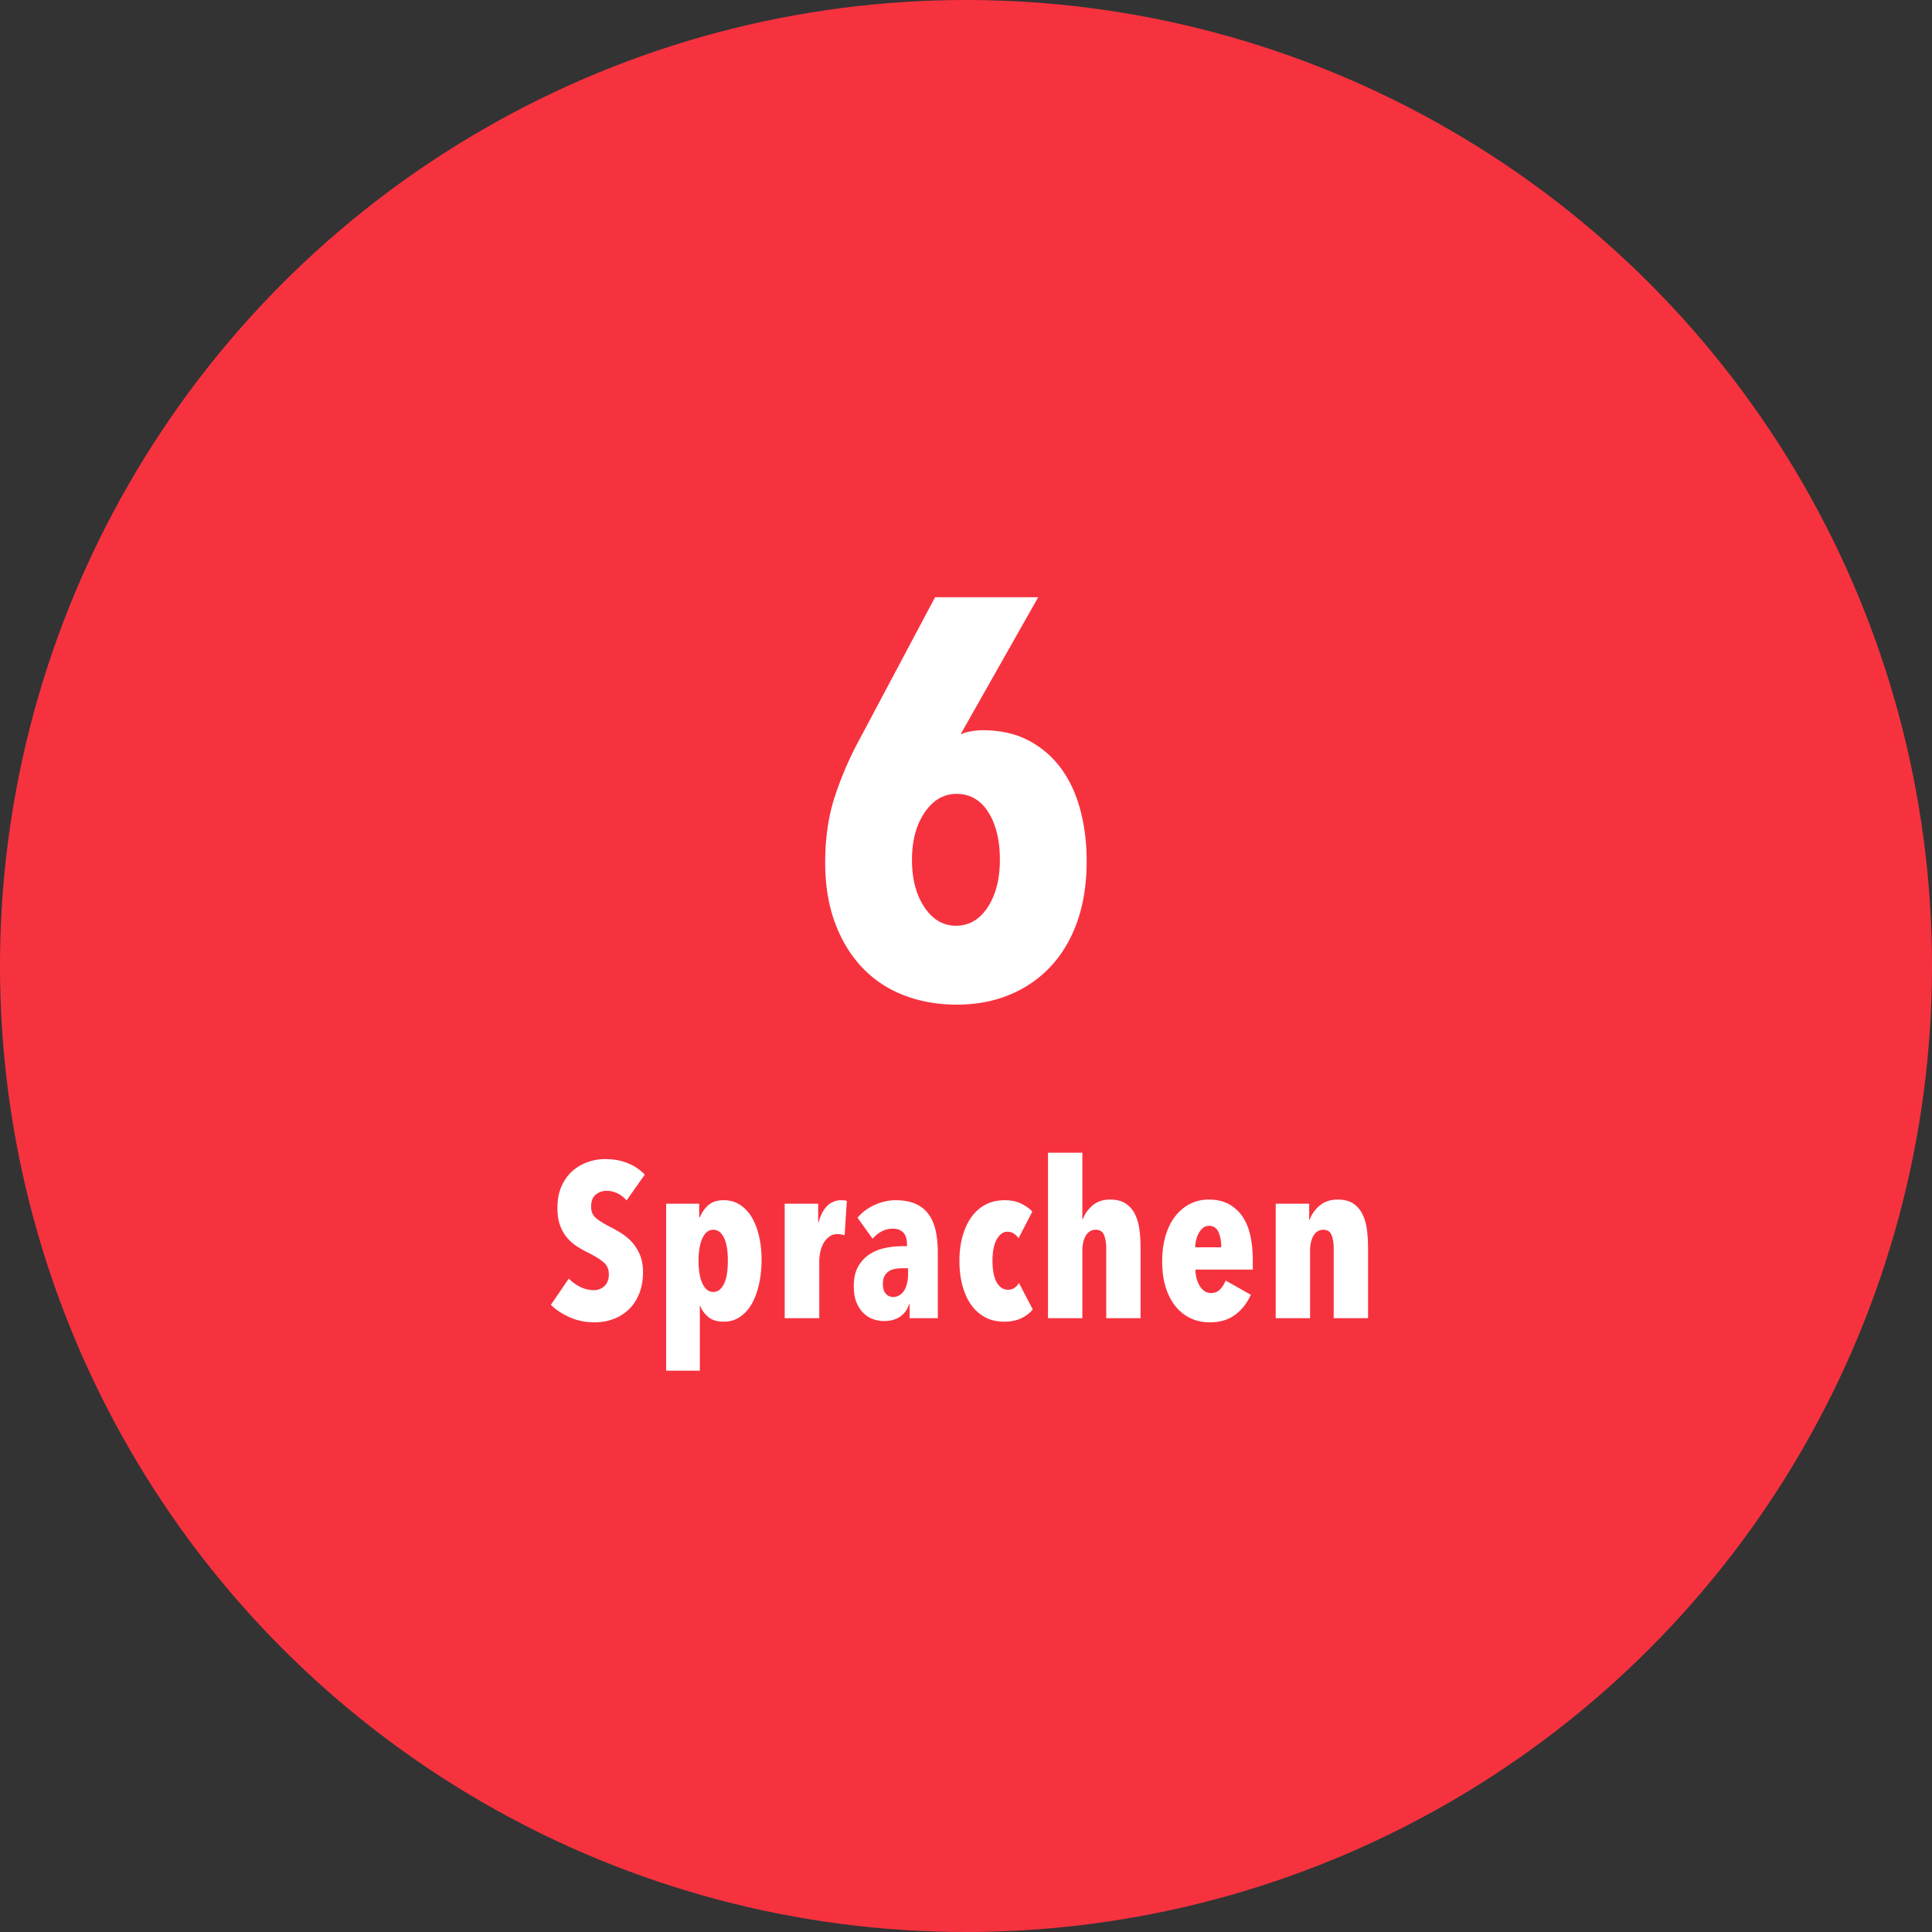
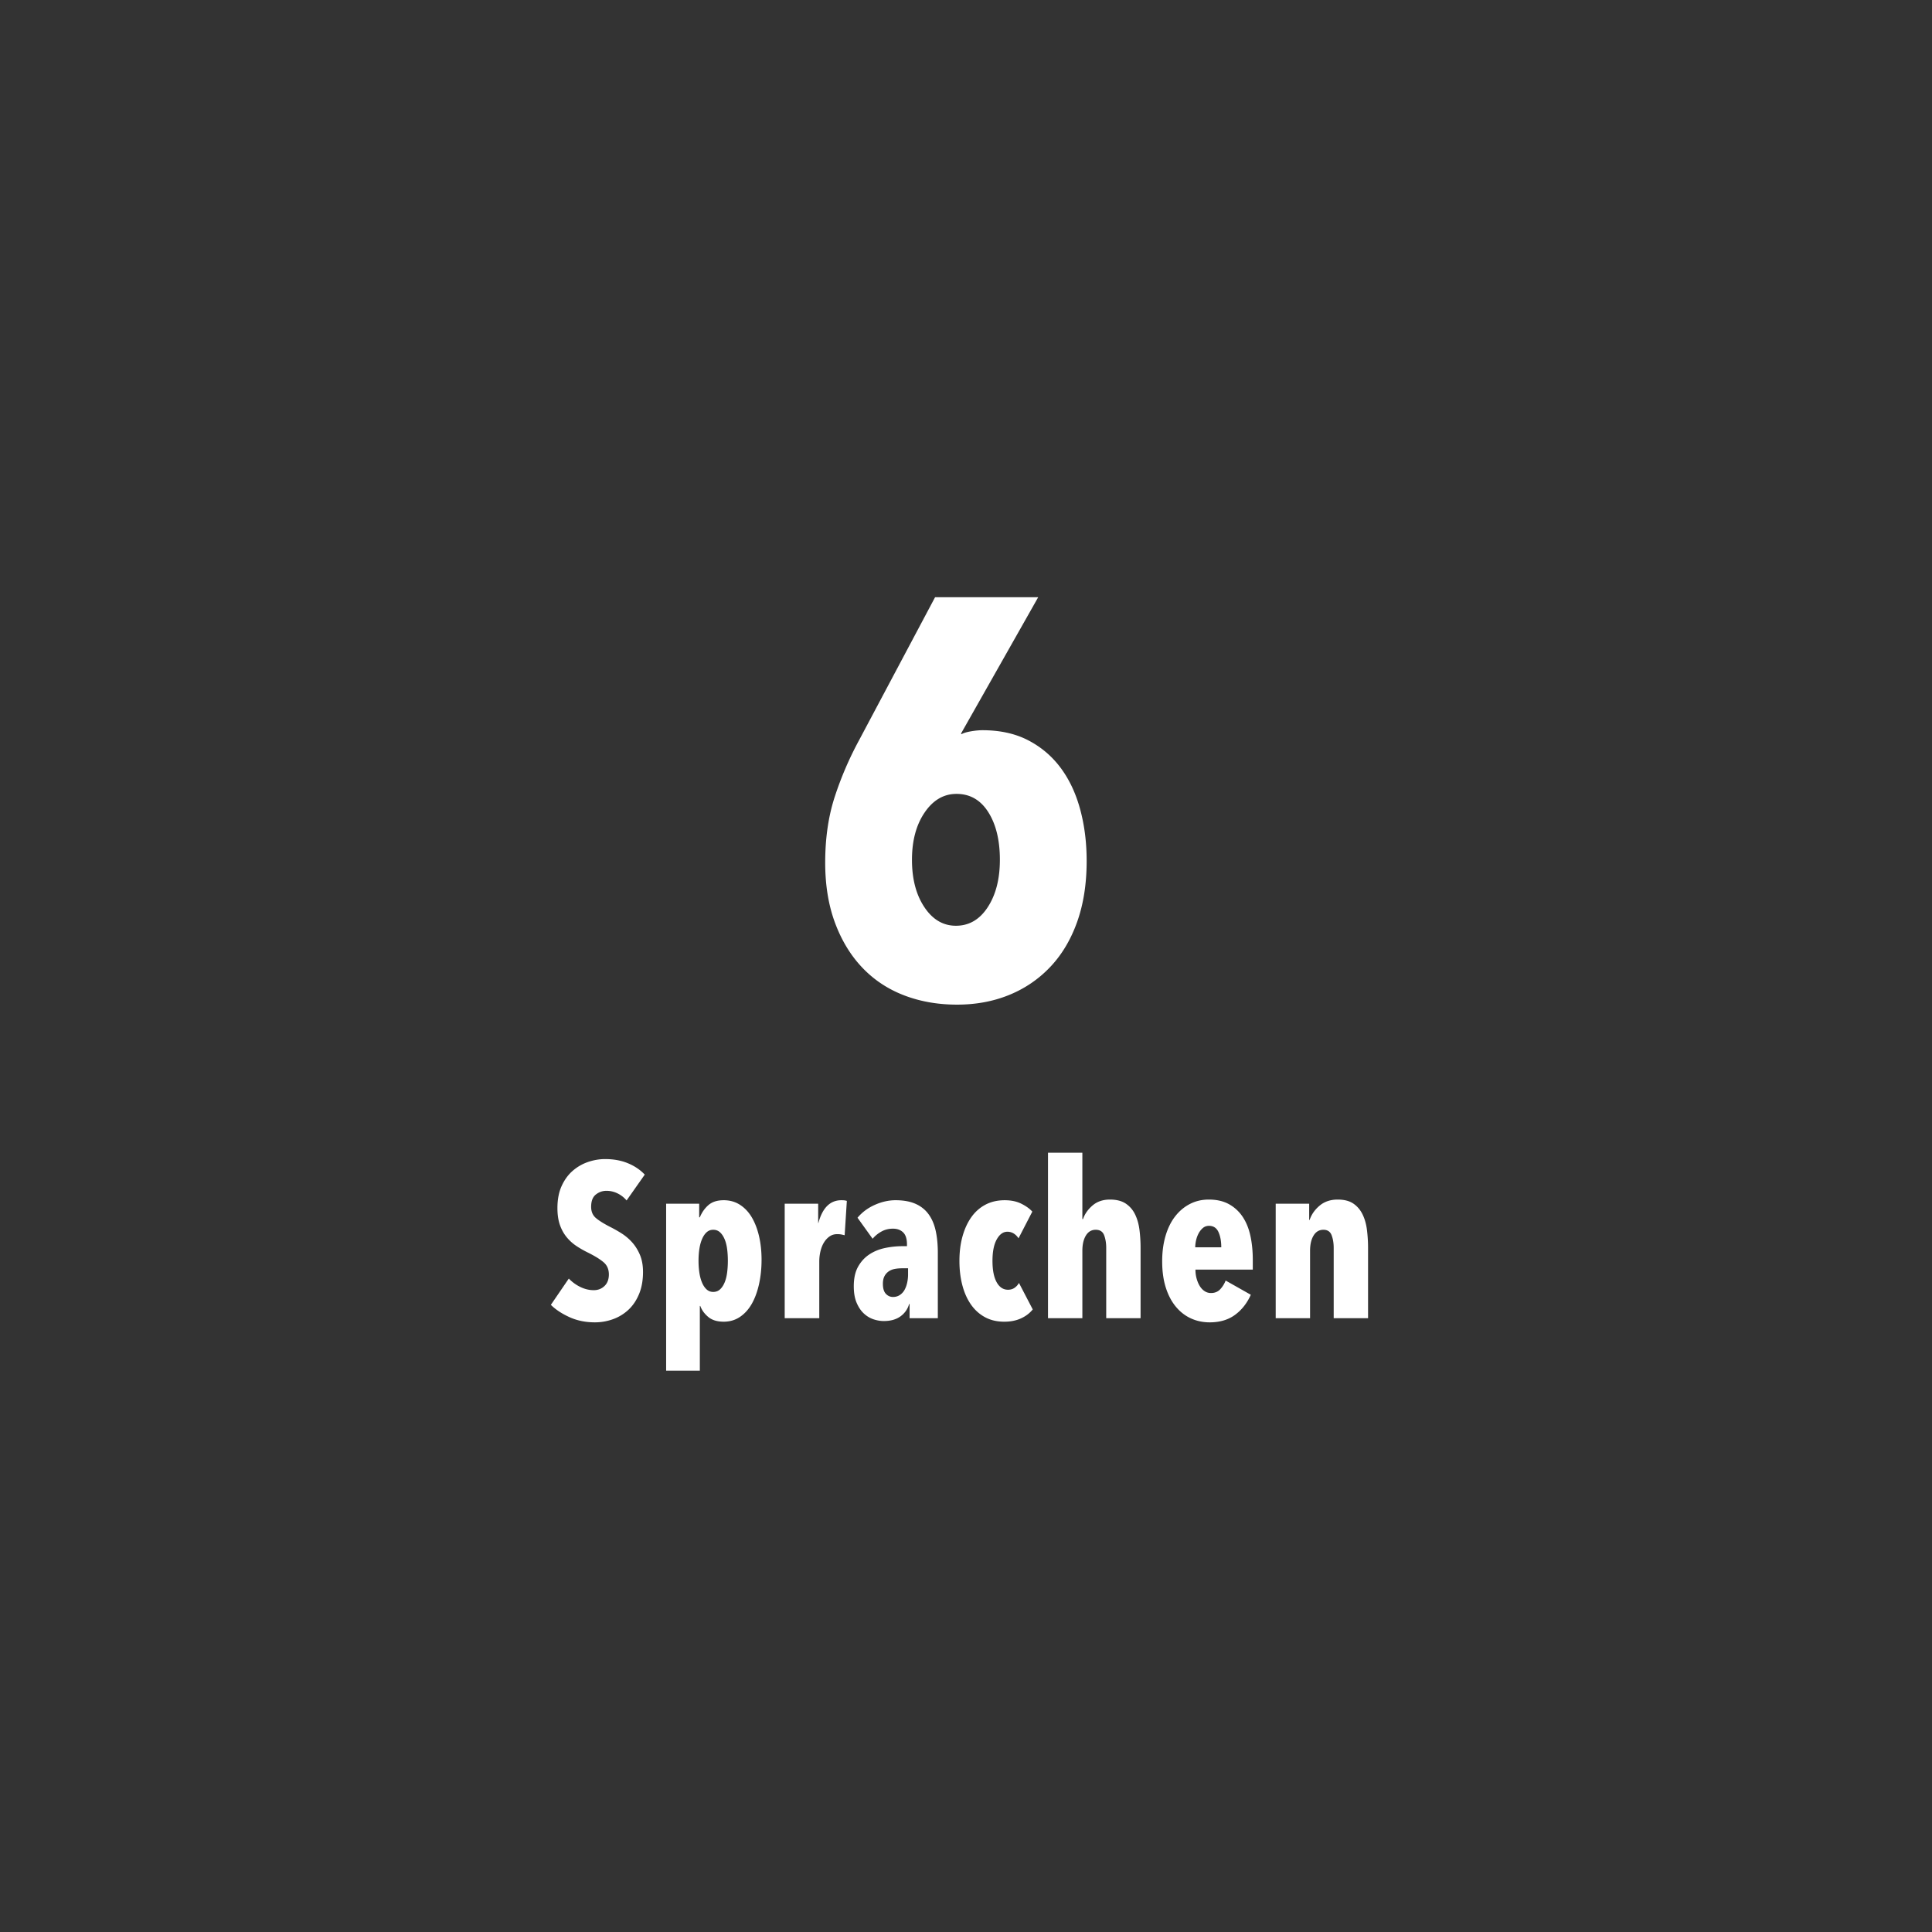
<svg xmlns="http://www.w3.org/2000/svg" width="768" height="768" viewBox="0 0 768 768">
  <rect x="0" y="0" width="768" height="768" fill="#333333" stroke="none" />
  <title>bubble_6</title>
  <g fill="none" fill-rule="evenodd">
-     <circle fill="#F7323F" cx="384" cy="384" r="384" />
    <path d="M390.523 290.272c7.019 0 13.104 1.344 18.256 4.032 5.152 2.688 9.445 6.347 12.88 10.976 3.434 4.63 6.01 10.117 7.728 16.464 1.717 6.347 2.576 13.179 2.576 20.496 0 9.11-1.27 17.21-3.808 24.304-2.539 7.093-6.123 13.067-10.752 17.92-4.63 4.853-10.08 8.55-16.352 11.088-6.272 2.539-13.141 3.808-20.608 3.808-7.616 0-14.635-1.232-21.056-3.696-6.422-2.464-11.947-6.123-16.576-10.976-4.63-4.853-8.25-10.79-10.864-17.808-2.614-7.019-3.92-15.008-3.92-23.968 0-9.707 1.27-18.443 3.808-26.208a135.03 135.03 0 0 1 9.632-22.4l30.24-56.896h40.992l-30.688 54.208.224.224c.746-.448 1.978-.821 3.696-1.12 1.717-.299 3.248-.448 4.592-.448zm6.944 51.52c0-7.765-1.53-14.075-4.592-18.928-3.062-4.853-7.28-7.28-12.656-7.28-5.078 0-9.296 2.464-12.656 7.392-3.36 4.928-5.04 11.2-5.04 18.816s1.642 13.888 4.928 18.816c3.285 4.928 7.466 7.392 12.544 7.392 5.227 0 9.445-2.464 12.656-7.392 3.21-4.928 4.816-11.2 4.816-18.816zM249.08 477.194a11.089 11.089 0 0 0-3.654-2.828 9.95 9.95 0 0 0-4.35-1c-1.566 0-2.973.493-4.22 1.479-1.247.986-1.87 2.61-1.87 4.872 0 1.914.638 3.407 1.914 4.48 1.276 1.074 3.16 2.248 5.655 3.524a54.32 54.32 0 0 1 4.393 2.48 20.19 20.19 0 0 1 4.22 3.523c1.276 1.392 2.334 3.06 3.175 5.002.841 1.944 1.262 4.249 1.262 6.917 0 3.306-.522 6.22-1.566 8.743-1.044 2.524-2.45 4.611-4.22 6.264a17.737 17.737 0 0 1-6.133 3.741 21.027 21.027 0 0 1-7.221 1.262c-3.712 0-7.09-.696-10.136-2.088-3.045-1.392-5.495-3.016-7.351-4.872l7.134-10.44a15.947 15.947 0 0 0 4.61 3.35c1.74.84 3.51 1.261 5.308 1.261 1.682 0 3.103-.551 4.263-1.653 1.16-1.102 1.74-2.639 1.74-4.611 0-2.03-.696-3.64-2.088-4.829-1.392-1.189-3.422-2.45-6.09-3.784a39.46 39.46 0 0 1-4.742-2.697 17.594 17.594 0 0 1-3.915-3.567c-1.13-1.392-2.015-3.016-2.653-4.872-.638-1.856-.957-4.06-.957-6.612 0-3.422.565-6.365 1.696-8.83 1.131-2.466 2.61-4.481 4.437-6.047a18.261 18.261 0 0 1 6.09-3.48c2.233-.754 4.48-1.131 6.743-1.131 3.364 0 6.38.551 9.048 1.653 2.668 1.102 4.9 2.61 6.699 4.524l-7.221 10.266zm28.858 1.305v5.394h.26c.813-1.972 1.958-3.596 3.437-4.872 1.48-1.276 3.495-1.914 6.047-1.914 2.436 0 4.596.609 6.481 1.827 1.885 1.218 3.451 2.885 4.698 5.002 1.247 2.118 2.204 4.611 2.871 7.483.667 2.87 1 5.988 1 9.352 0 3.422-.333 6.641-1 9.657s-1.624 5.626-2.87 7.83c-1.248 2.204-2.814 3.944-4.699 5.22-1.885 1.276-4.045 1.914-6.481 1.914-2.61 0-4.67-.638-6.177-1.914-1.508-1.276-2.552-2.726-3.132-4.35h-.174v25.752h-13.398v-66.381h13.137zm-.261 22.707c0 1.682.116 3.277.348 4.785.232 1.508.594 2.827 1.087 3.959.493 1.13 1.102 2.015 1.827 2.653.725.638 1.58.957 2.567.957 1.044 0 1.928-.319 2.653-.957.725-.638 1.334-1.522 1.827-2.653.493-1.132.841-2.451 1.044-3.959.203-1.508.305-3.103.305-4.785 0-1.74-.102-3.35-.305-4.829-.203-1.479-.55-2.783-1.044-3.915-.493-1.13-1.102-2.015-1.827-2.653-.725-.638-1.61-.957-2.653-.957-.986 0-1.842.319-2.567.957-.725.638-1.334 1.522-1.827 2.653-.493 1.132-.855 2.436-1.087 3.916-.232 1.479-.348 3.088-.348 4.828zm34.251-22.707h13.311v7.656h.087c1.624-6.032 4.67-9.048 9.135-9.048.464 0 .841.014 1.131.043.29.03.638.102 1.044.218l-.87 13.659a29.082 29.082 0 0 0-1.348-.304c-.435-.088-.972-.131-1.61-.131-1.16 0-2.175.304-3.045.913-.87.61-1.61 1.407-2.218 2.393-.61.986-1.073 2.146-1.392 3.48a17.52 17.52 0 0 0-.479 4.089V524H311.93v-45.501zm49.042 25.665h-2.436c-.986 0-1.943.087-2.87.261-.929.174-1.74.507-2.437 1a5.288 5.288 0 0 0-1.653 1.914c-.406.784-.609 1.784-.609 3.002 0 1.798.392 3.117 1.175 3.958.783.842 1.725 1.262 2.827 1.262 1.044 0 1.958-.261 2.74-.783a5.764 5.764 0 0 0 1.871-2.044c.464-.842.812-1.798 1.044-2.872.232-1.073.348-2.131.348-3.175v-2.523zm.435 14.181c-.58 2.03-1.725 3.668-3.436 4.915-1.711 1.248-3.93 1.871-6.656 1.871-1.334 0-2.697-.232-4.089-.696-1.392-.464-2.668-1.232-3.828-2.305-1.16-1.074-2.117-2.494-2.87-4.264-.755-1.769-1.132-3.958-1.132-6.568 0-3.132.566-5.713 1.697-7.743 1.13-2.03 2.61-3.654 4.437-4.872 1.827-1.218 3.9-2.073 6.22-2.567a33.81 33.81 0 0 1 7.047-.739h1.74v-.696c0-2.204-.507-3.799-1.522-4.785-1.015-.986-2.364-1.479-4.046-1.479-1.682 0-3.204.377-4.567 1.131a12.558 12.558 0 0 0-3.524 2.871l-6.003-8.352c1.856-2.204 4.162-3.915 6.917-5.133s5.495-1.827 8.221-1.827c3.074 0 5.684.464 7.83 1.392 2.146.928 3.886 2.291 5.22 4.089 1.334 1.798 2.291 3.987 2.871 6.568.58 2.582.87 5.554.87 8.918V524H361.58v-5.655h-.174zm49.129 2.175c-1.218 1.508-2.784 2.697-4.698 3.567-1.914.87-4.118 1.305-6.612 1.305-2.9 0-5.452-.594-7.656-1.784-2.204-1.189-4.06-2.856-5.568-5.002s-2.653-4.698-3.436-7.656c-.784-2.958-1.175-6.206-1.175-9.744 0-3.538.406-6.771 1.218-9.7.812-2.93 1.972-5.467 3.48-7.613 1.508-2.146 3.378-3.813 5.611-5.002 2.234-1.19 4.8-1.784 7.7-1.784 2.552 0 4.756.464 6.612 1.392 1.856.928 3.306 1.972 4.35 3.132l-5.481 10.614c-.522-.812-1.16-1.45-1.914-1.914a4.718 4.718 0 0 0-2.523-.696c-1.682 0-3.088 1.015-4.22 3.045-1.13 2.03-1.696 4.872-1.696 8.526s.551 6.481 1.653 8.482c1.102 2.002 2.61 3.002 4.524 3.002.986 0 1.841-.246 2.567-.74a5.807 5.807 0 0 0 1.783-1.957l5.481 10.527zm19.723 3.48h-13.66v-65.772h13.66v26.361h.26c.697-2.03 1.958-3.828 3.785-5.394 1.827-1.566 4.133-2.349 6.917-2.349 2.61 0 4.712.536 6.307 1.61 1.595 1.073 2.828 2.508 3.698 4.306.87 1.798 1.45 3.857 1.74 6.177a58.2 58.2 0 0 1 .435 7.221V524h-13.66v-27.927c0-1.914-.275-3.596-.826-5.046-.55-1.45-1.667-2.175-3.35-2.175-1.681 0-2.986.768-3.914 2.306-.928 1.537-1.392 3.552-1.392 6.046V524zm44.953-19.314c0 1.276.16 2.48.478 3.61.32 1.132.74 2.117 1.262 2.959.522.84 1.16 1.507 1.914 2 .754.494 1.595.74 2.523.74 1.508 0 2.726-.493 3.654-1.479.928-.986 1.653-2.146 2.175-3.48l10.005 5.655c-1.508 3.364-3.61 6.032-6.308 8.004-2.697 1.972-6.046 2.958-10.048 2.958-2.668 0-5.148-.522-7.439-1.566-2.291-1.044-4.292-2.595-6.003-4.654-1.71-2.06-3.045-4.597-4.002-7.613-.957-3.016-1.435-6.496-1.435-10.44 0-3.712.45-7.09 1.348-10.135.9-3.046 2.175-5.626 3.828-7.743 1.653-2.118 3.61-3.756 5.873-4.916 2.262-1.16 4.756-1.74 7.482-1.74 3.132 0 5.8.609 8.004 1.827a15.493 15.493 0 0 1 5.437 5.002c1.421 2.118 2.45 4.64 3.089 7.57.638 2.929.957 6.133.957 9.613v3.828H475.21zm10.266-8.874c0-2.436-.377-4.466-1.131-6.09-.754-1.624-2.001-2.436-3.741-2.436-.928 0-1.726.275-2.393.827-.667.55-1.232 1.246-1.696 2.087a10.636 10.636 0 0 0-1.044 2.785c-.232 1.015-.348 1.957-.348 2.827h10.353zm34.947-17.313v6.438h.174c.754-2.204 2.088-4.103 4.002-5.699 1.914-1.595 4.292-2.392 7.134-2.392 2.61 0 4.698.536 6.264 1.61 1.566 1.073 2.784 2.508 3.654 4.306.87 1.798 1.45 3.857 1.74 6.177a58.2 58.2 0 0 1 .435 7.221V524h-13.659v-27.927c0-1.914-.275-3.596-.826-5.046-.551-1.45-1.639-2.175-3.263-2.175-1.682 0-2.987.768-3.915 2.306-.928 1.537-1.392 3.552-1.392 6.046V524h-13.659v-45.501h13.311z" fill="#FFF" />
  </g>
</svg>